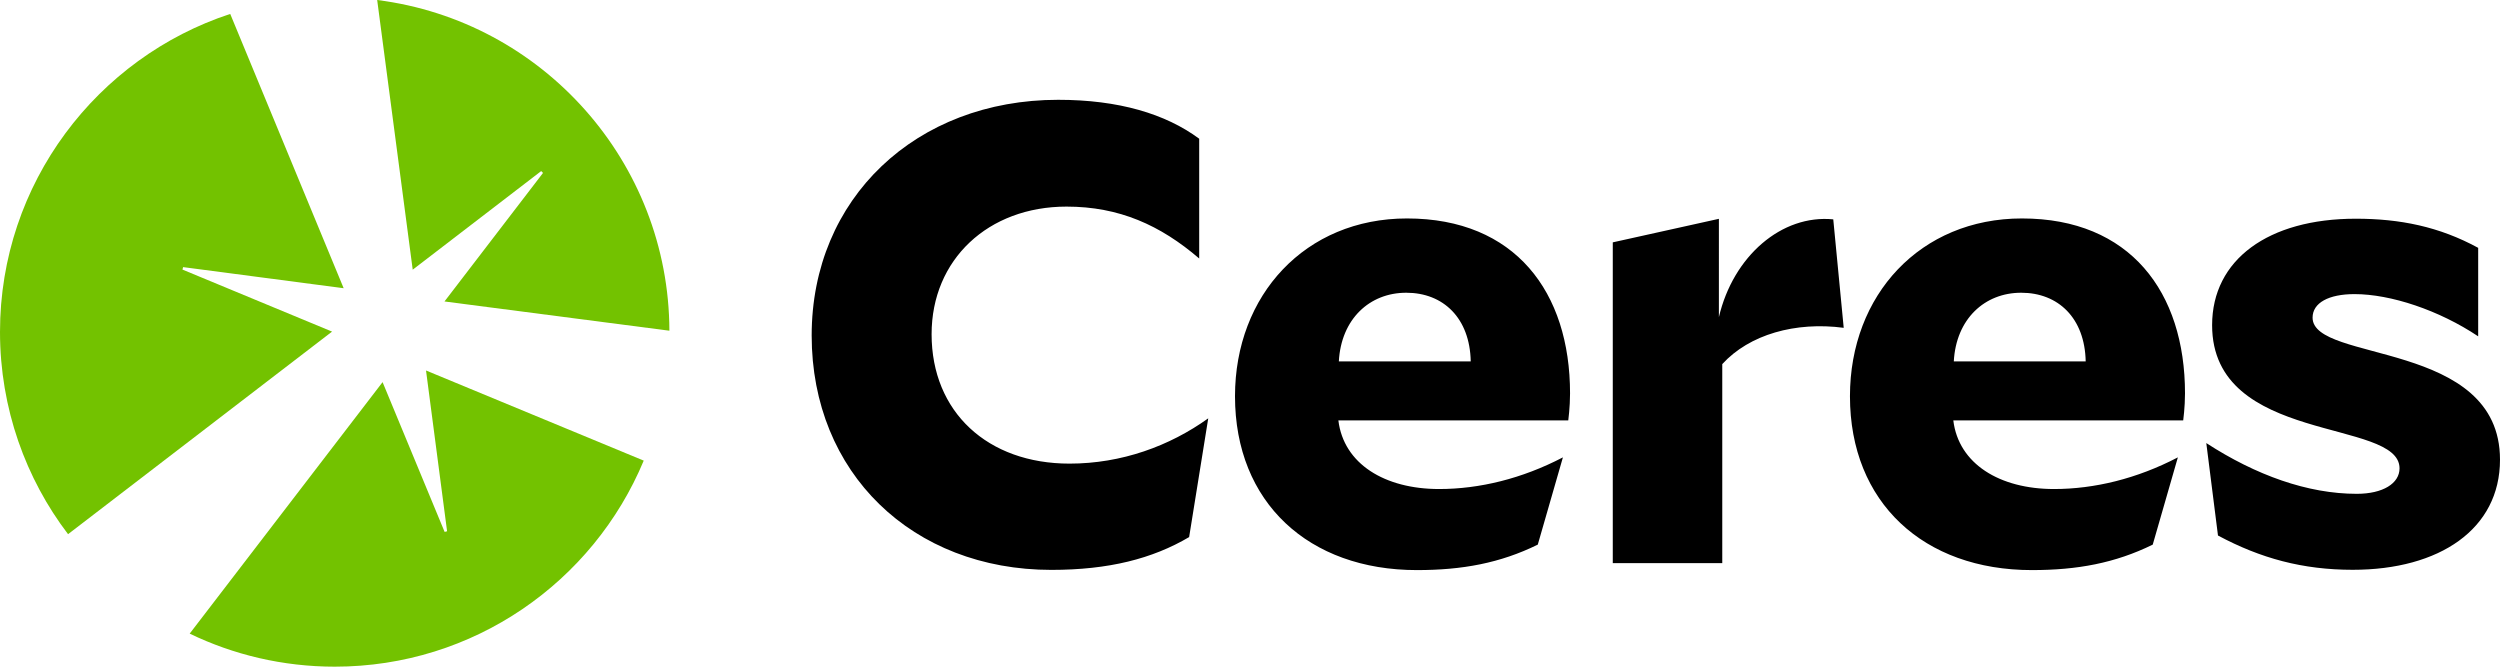
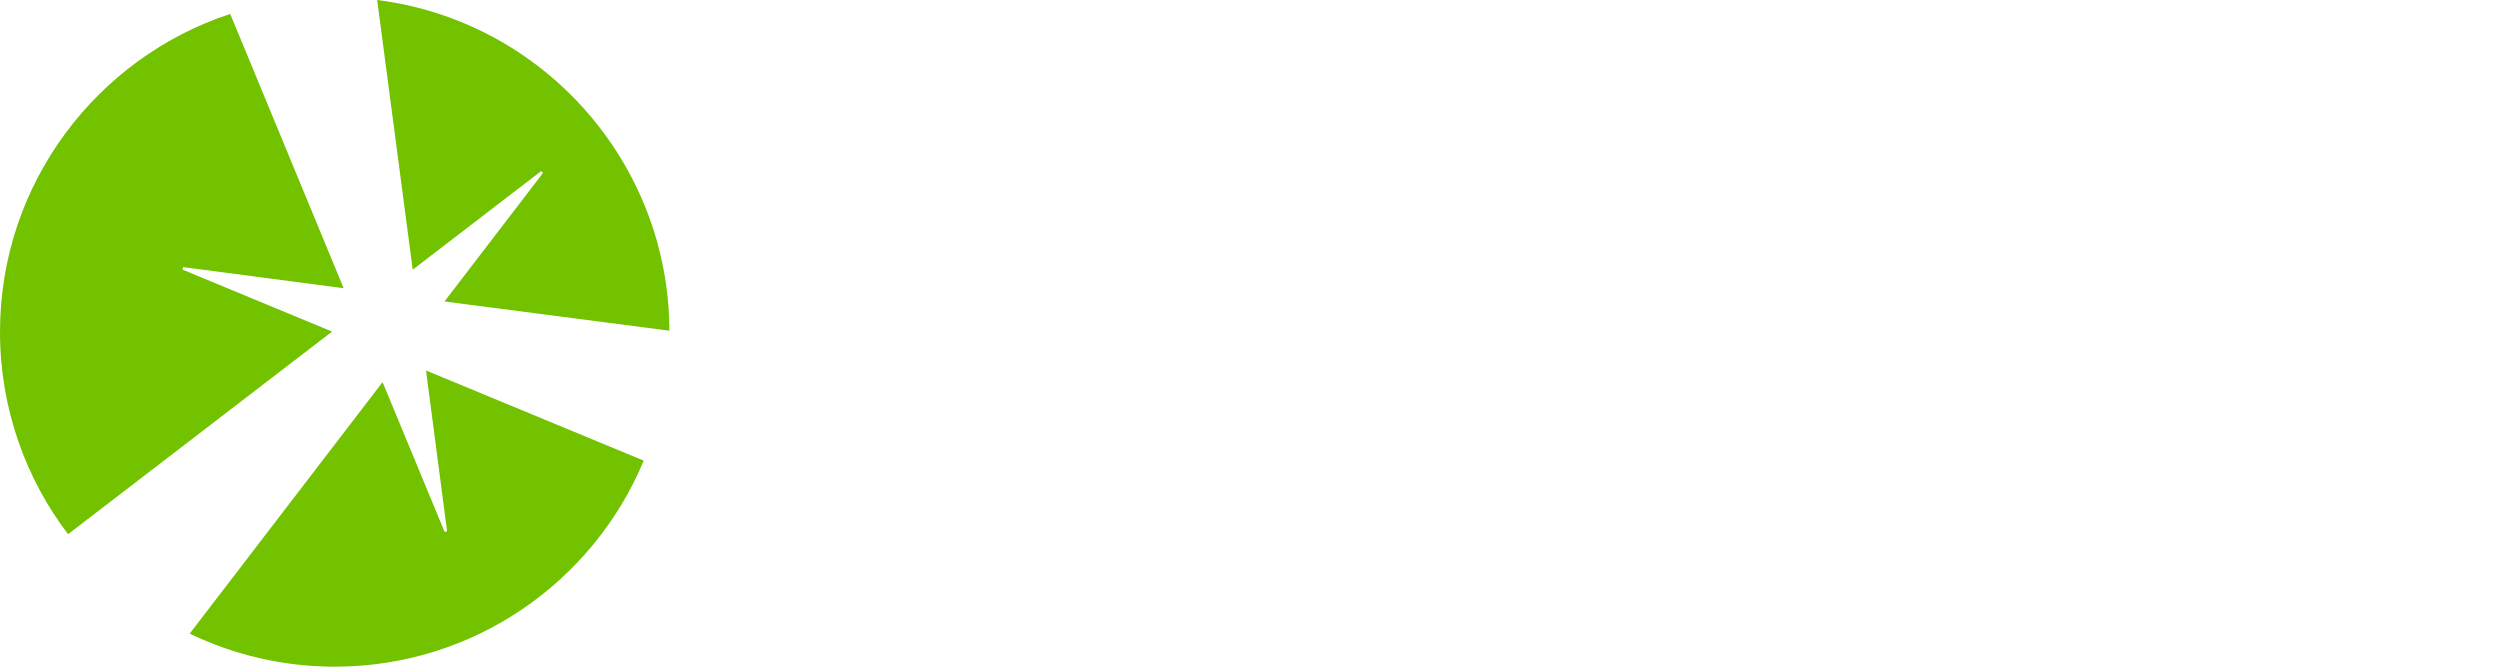
<svg xmlns="http://www.w3.org/2000/svg" version="1.1" id="Layer_1" width="112.5" height="30" viewBox="0 0 112.5 30" style="enable-background:new 0 0 112.5 30;" xml:space="preserve">
  <style type="text/css">
	.st0{fill:#73C200;}
</style>
  <g>
-     <path d="M99.809,24.098c1.917,1.028,3.816,1.543,6.063,1.543   c3.912,0,6.628-1.833,6.628-4.956c0-5.407-8.434-4.351-8.434-6.391   c0-0.667,0.726-1.059,1.887-1.059c1.629,0,3.808,0.724,5.565,1.9v-3.982   c-1.756-0.956-3.521-1.311-5.51-1.311c-3.932,0-6.463,1.841-6.463,4.791   c0,5.386,8.434,4.178,8.434,6.442c0,0.679-0.747,1.147-1.925,1.147   c-2.204,0-4.536-0.834-6.771-2.284L99.809,24.098z M87.921,16.264   c0.102-1.91,1.386-3.091,3.033-3.091c1.668,0,2.864,1.14,2.902,3.091H87.921z    M83.248,17.831c0,4.785,3.318,7.823,8.184,7.823c2.044,0,3.745-0.313,5.441-1.146   l1.131-3.927c-1.841,0.96-3.757,1.425-5.573,1.425   c-2.447,0-4.295-1.132-4.532-3.087h10.345c0,0,0.081-0.597,0.081-1.215   c0-4.562-2.471-7.874-7.338-7.874C86.413,9.83,83.248,13.274,83.248,17.831    M72.575,10.906v14.435h4.927v-8.956c1.218-1.334,3.295-1.92,5.465-1.633   l-0.47-4.881c-2.314-0.229-4.501,1.646-5.147,4.4V9.847L72.575,10.906z    M60.248,16.264c0.102-1.91,1.386-3.091,3.033-3.091   c1.668,0,2.864,1.14,2.902,3.091H60.248z M55.575,17.831   c0,4.785,3.318,7.823,8.184,7.823c2.044,0,3.745-0.313,5.441-1.146l1.131-3.927   c-1.841,0.96-3.757,1.425-5.572,1.425c-2.448,0-4.295-1.132-4.532-3.087h10.345   c0,0,0.08-0.597,0.08-1.215c0-4.562-2.471-7.874-7.338-7.874   C58.741,9.83,55.575,13.274,55.575,17.831 M36.525,15.096   c0,6.189,4.533,10.549,10.787,10.549c2.578,0,4.545-0.501,6.199-1.476l0.86-5.344   c-1.738,1.247-3.9,2.038-6.243,2.038c-3.685,0-6.206-2.322-6.206-5.823   c0-3.364,2.548-5.743,6.073-5.743c2.365,0,4.221,0.834,5.969,2.335v-5.39   c-1.519-1.122-3.625-1.751-6.349-1.751C41.218,4.492,36.525,8.927,36.525,15.096" />
-     <path class="st0" d="M16.973,0l1.599,12.136l5.781-4.437l0.083,0.083l-4.434,5.784   l10.121,1.316C30.099,7.291,24.417,0.943,16.973,0 M8.536,28.513   C10.491,29.458,12.713,30,15.064,30c6.246,0,11.628-3.808,13.904-9.272l-9.797-4.056   l0.948,7.235l-0.111,0.029l-2.792-6.74L8.536,28.513z M0,14.938   c0,3.442,1.165,6.61,3.063,9.1L14.943,14.922l-6.732-2.791l0.029-0.111   l7.225,0.95L10.36,0.627C4.383,2.586,0,8.24,0,14.938" />
+     <path class="st0" d="M16.973,0l1.599,12.136l5.781-4.437l0.083,0.083l-4.434,5.784   l10.121,1.316C30.099,7.291,24.417,0.943,16.973,0 M8.536,28.513   C10.491,29.458,12.713,30,15.064,30c6.246,0,11.628-3.808,13.904-9.272l-9.797-4.056   l0.948,7.235l-0.111,0.029l-2.792-6.74L8.536,28.513M0,14.938   c0,3.442,1.165,6.61,3.063,9.1L14.943,14.922l-6.732-2.791l0.029-0.111   l7.225,0.95L10.36,0.627C4.383,2.586,0,8.24,0,14.938" />
  </g>
</svg>